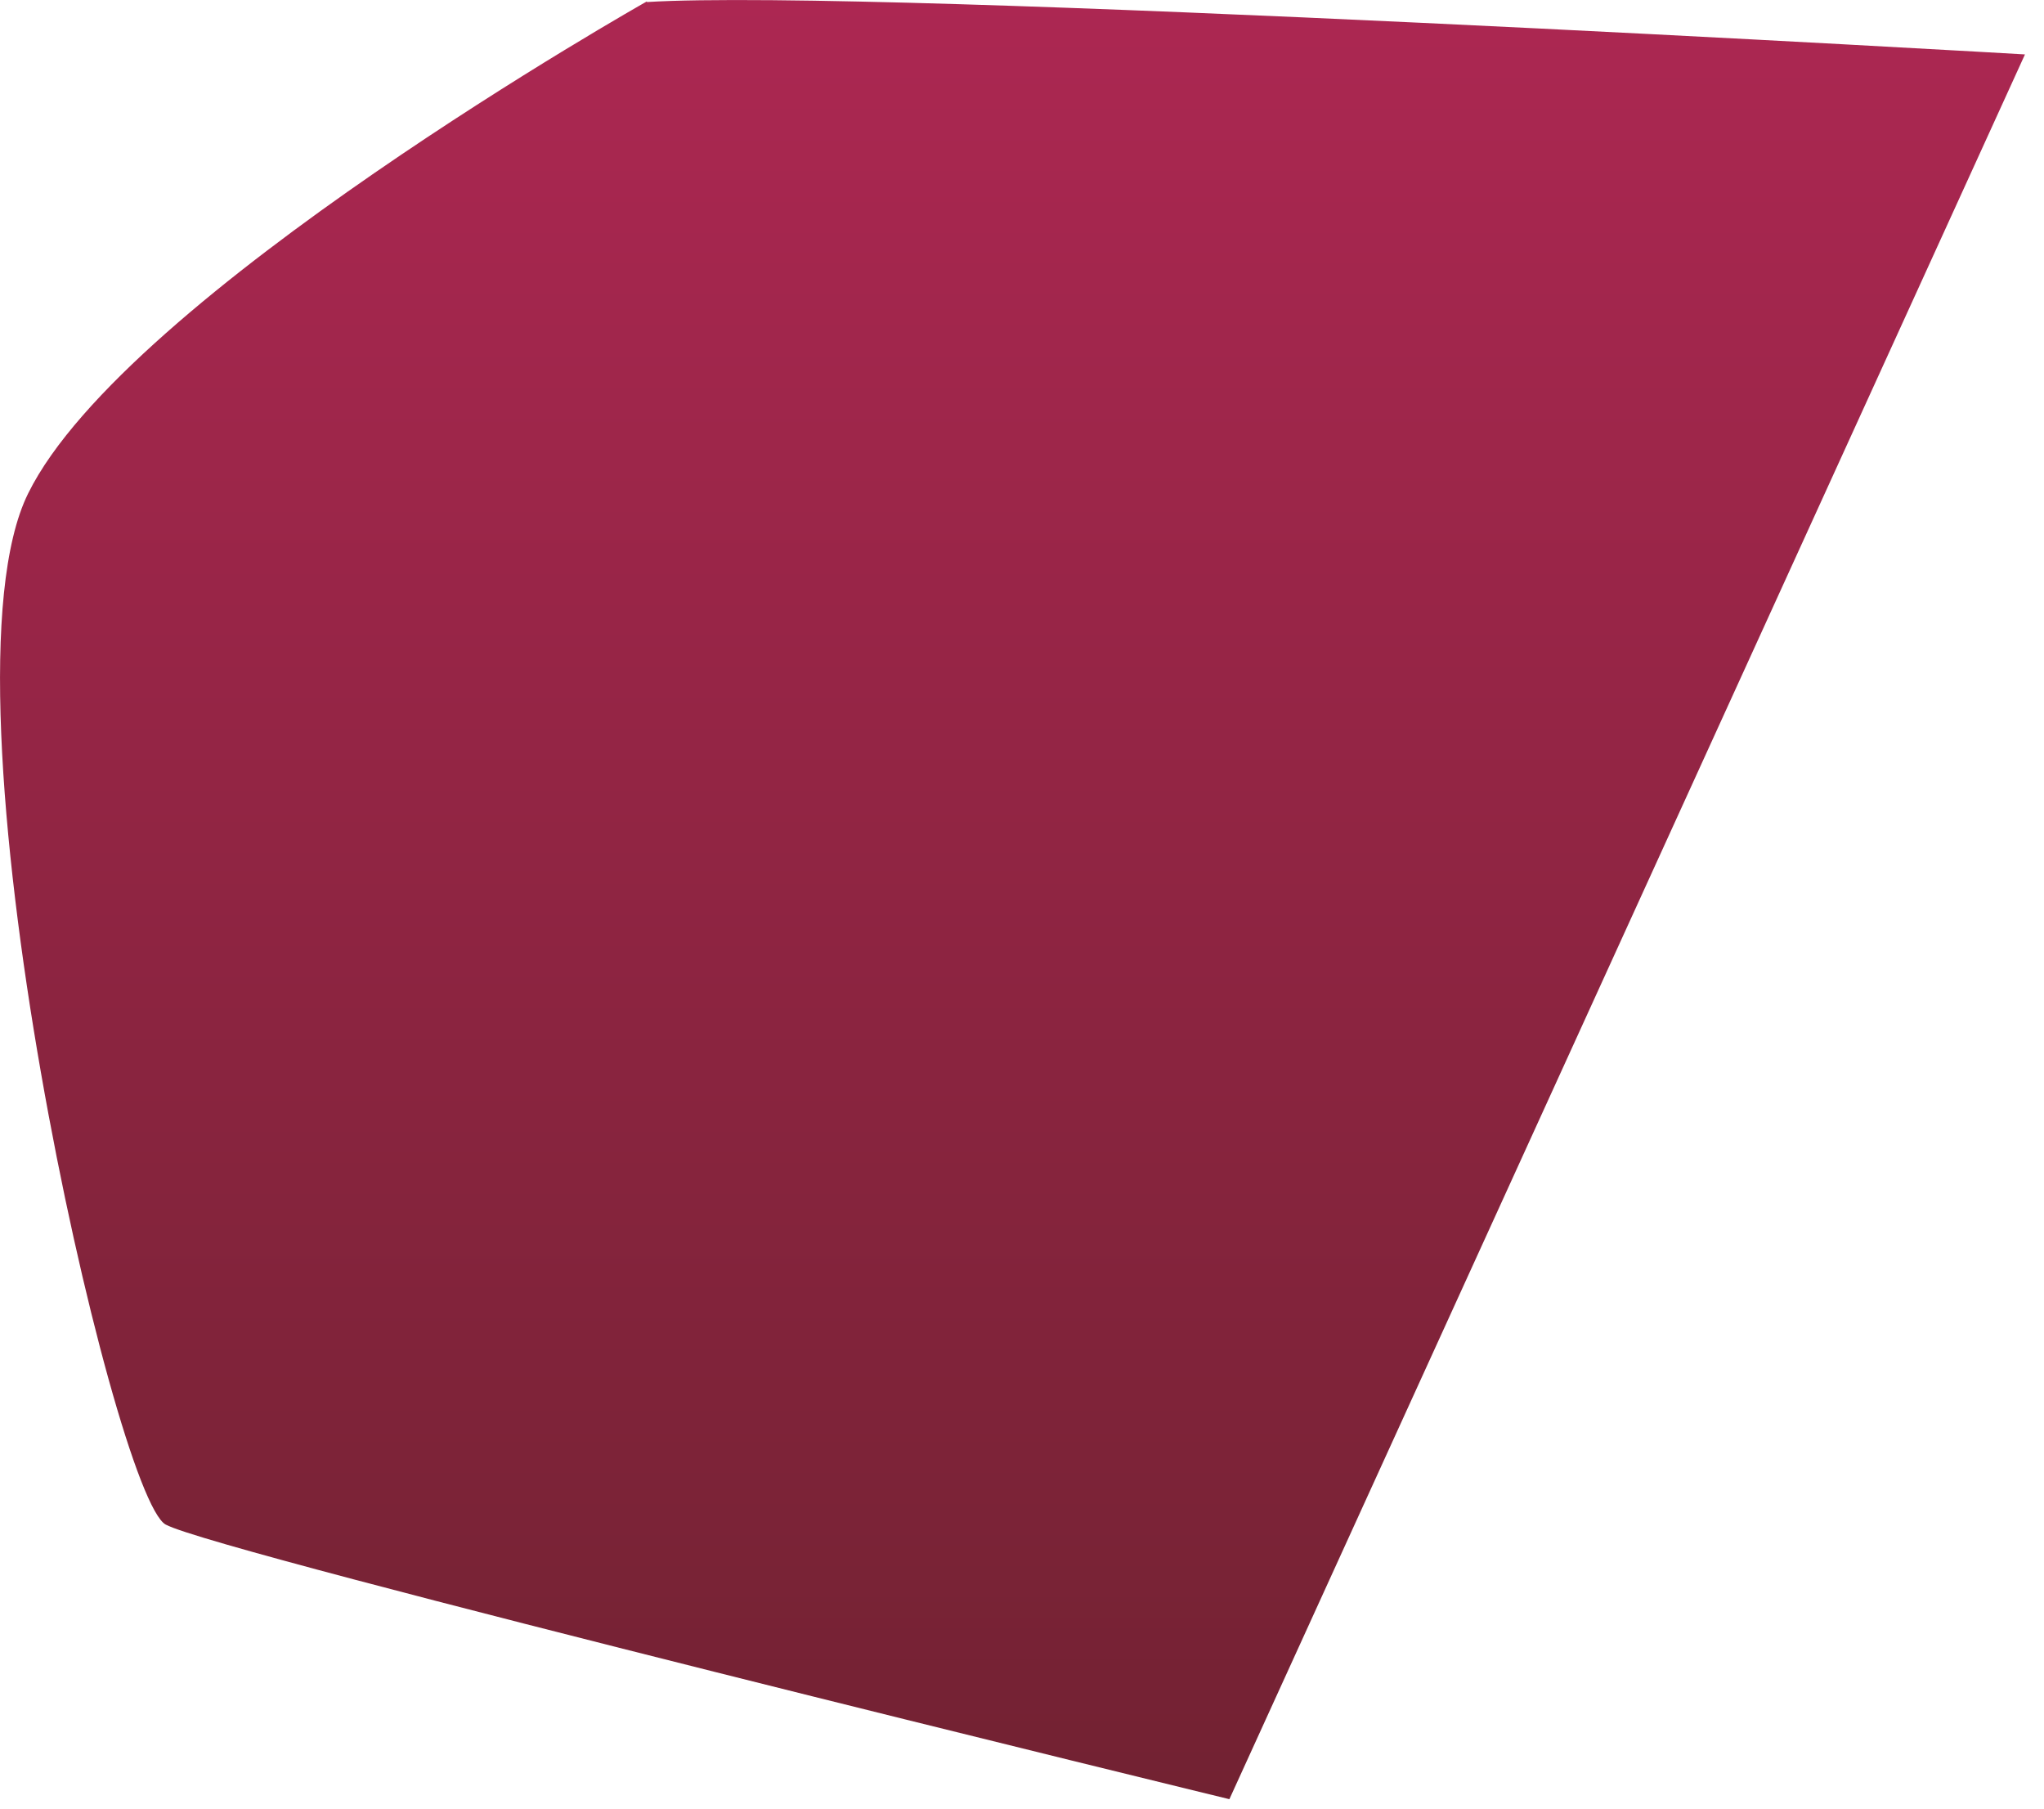
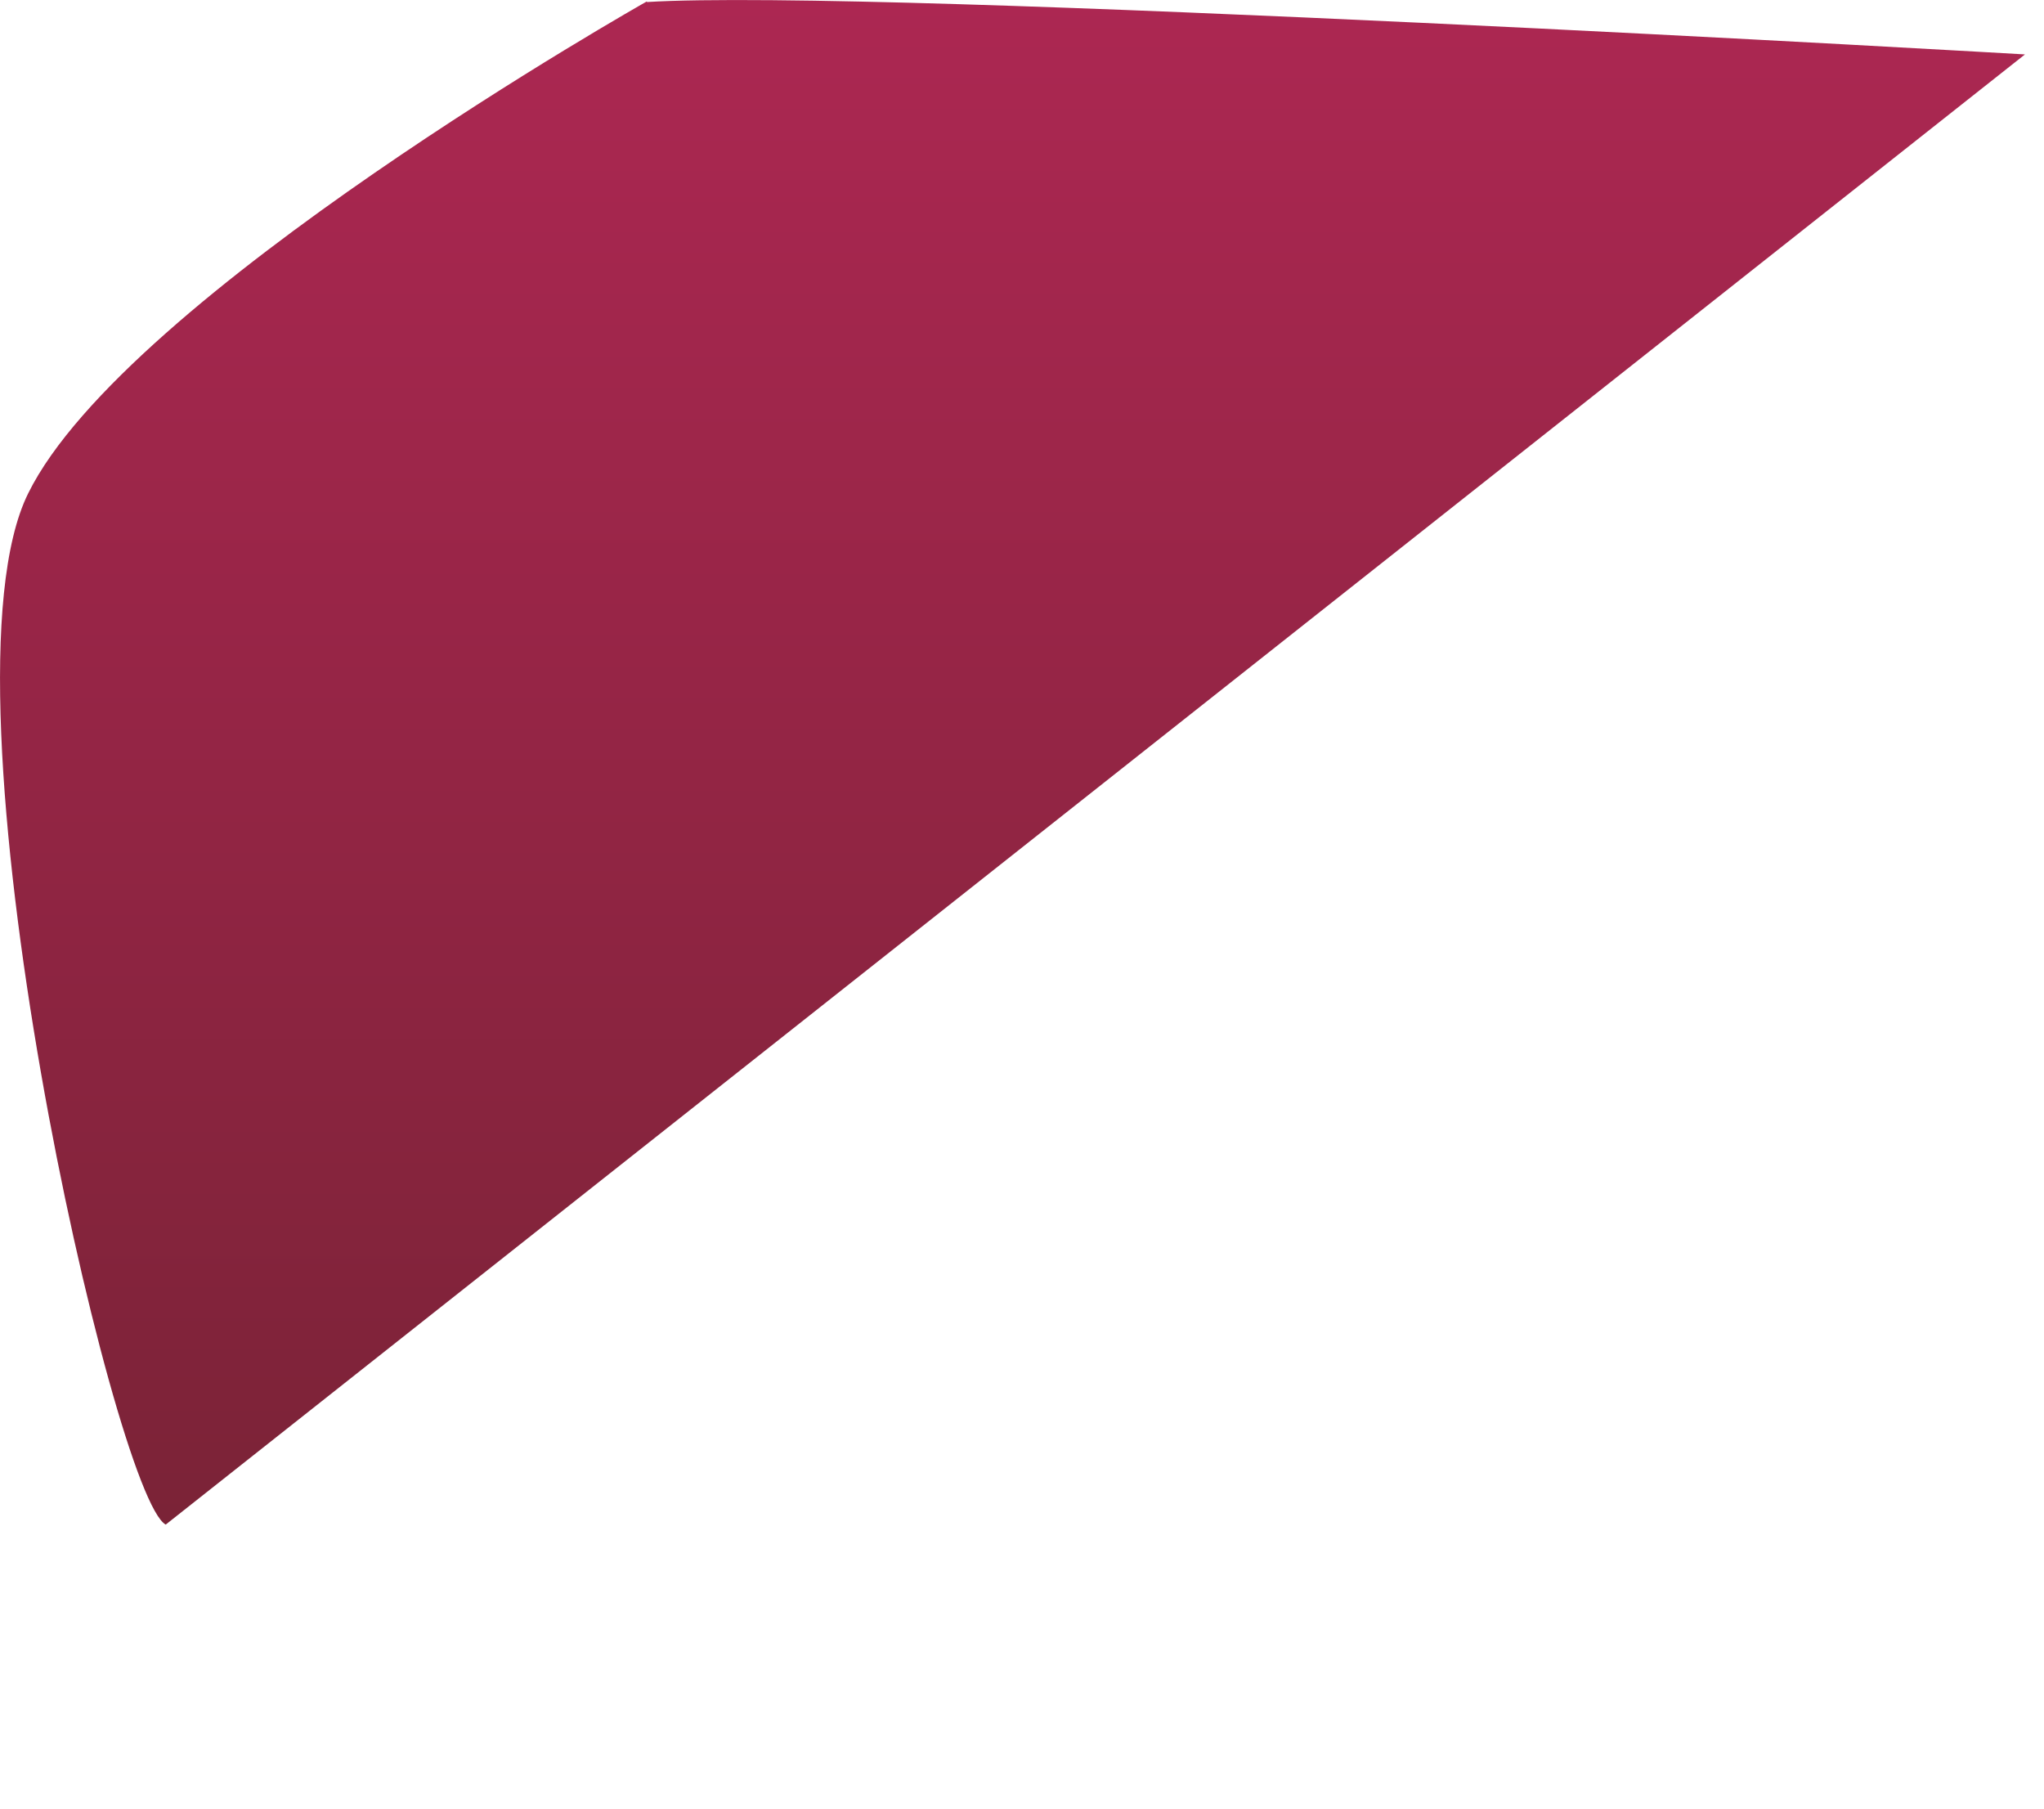
<svg xmlns="http://www.w3.org/2000/svg" fill="none" height="100%" overflow="visible" preserveAspectRatio="none" style="display: block;" viewBox="0 0 26 23" width="100%">
-   <path clip-rule="evenodd" d="M8.228 0.018C8.228 0.018 1.598 3.76 0.358 6.275C-0.882 8.783 1.448 19.032 2.108 19.388C2.758 19.744 15.638 22.88 15.638 22.88L25.758 0.692C25.758 0.692 11.158 -0.156 8.228 0.026V0.018Z" fill="url(#paint0_linear_0_41)" fill-rule="evenodd" id="Vector" />
+   <path clip-rule="evenodd" d="M8.228 0.018C8.228 0.018 1.598 3.76 0.358 6.275C-0.882 8.783 1.448 19.032 2.108 19.388L25.758 0.692C25.758 0.692 11.158 -0.156 8.228 0.026V0.018Z" fill="url(#paint0_linear_0_41)" fill-rule="evenodd" id="Vector" />
  <defs>
    <linearGradient gradientUnits="userSpaceOnUse" id="paint0_linear_0_41" x1="12.878" x2="12.878" y1="22.88" y2="-0.005">
      <stop stop-color="#722232" />
      <stop offset="1" stop-color="#AC2752" />
    </linearGradient>
  </defs>
</svg>